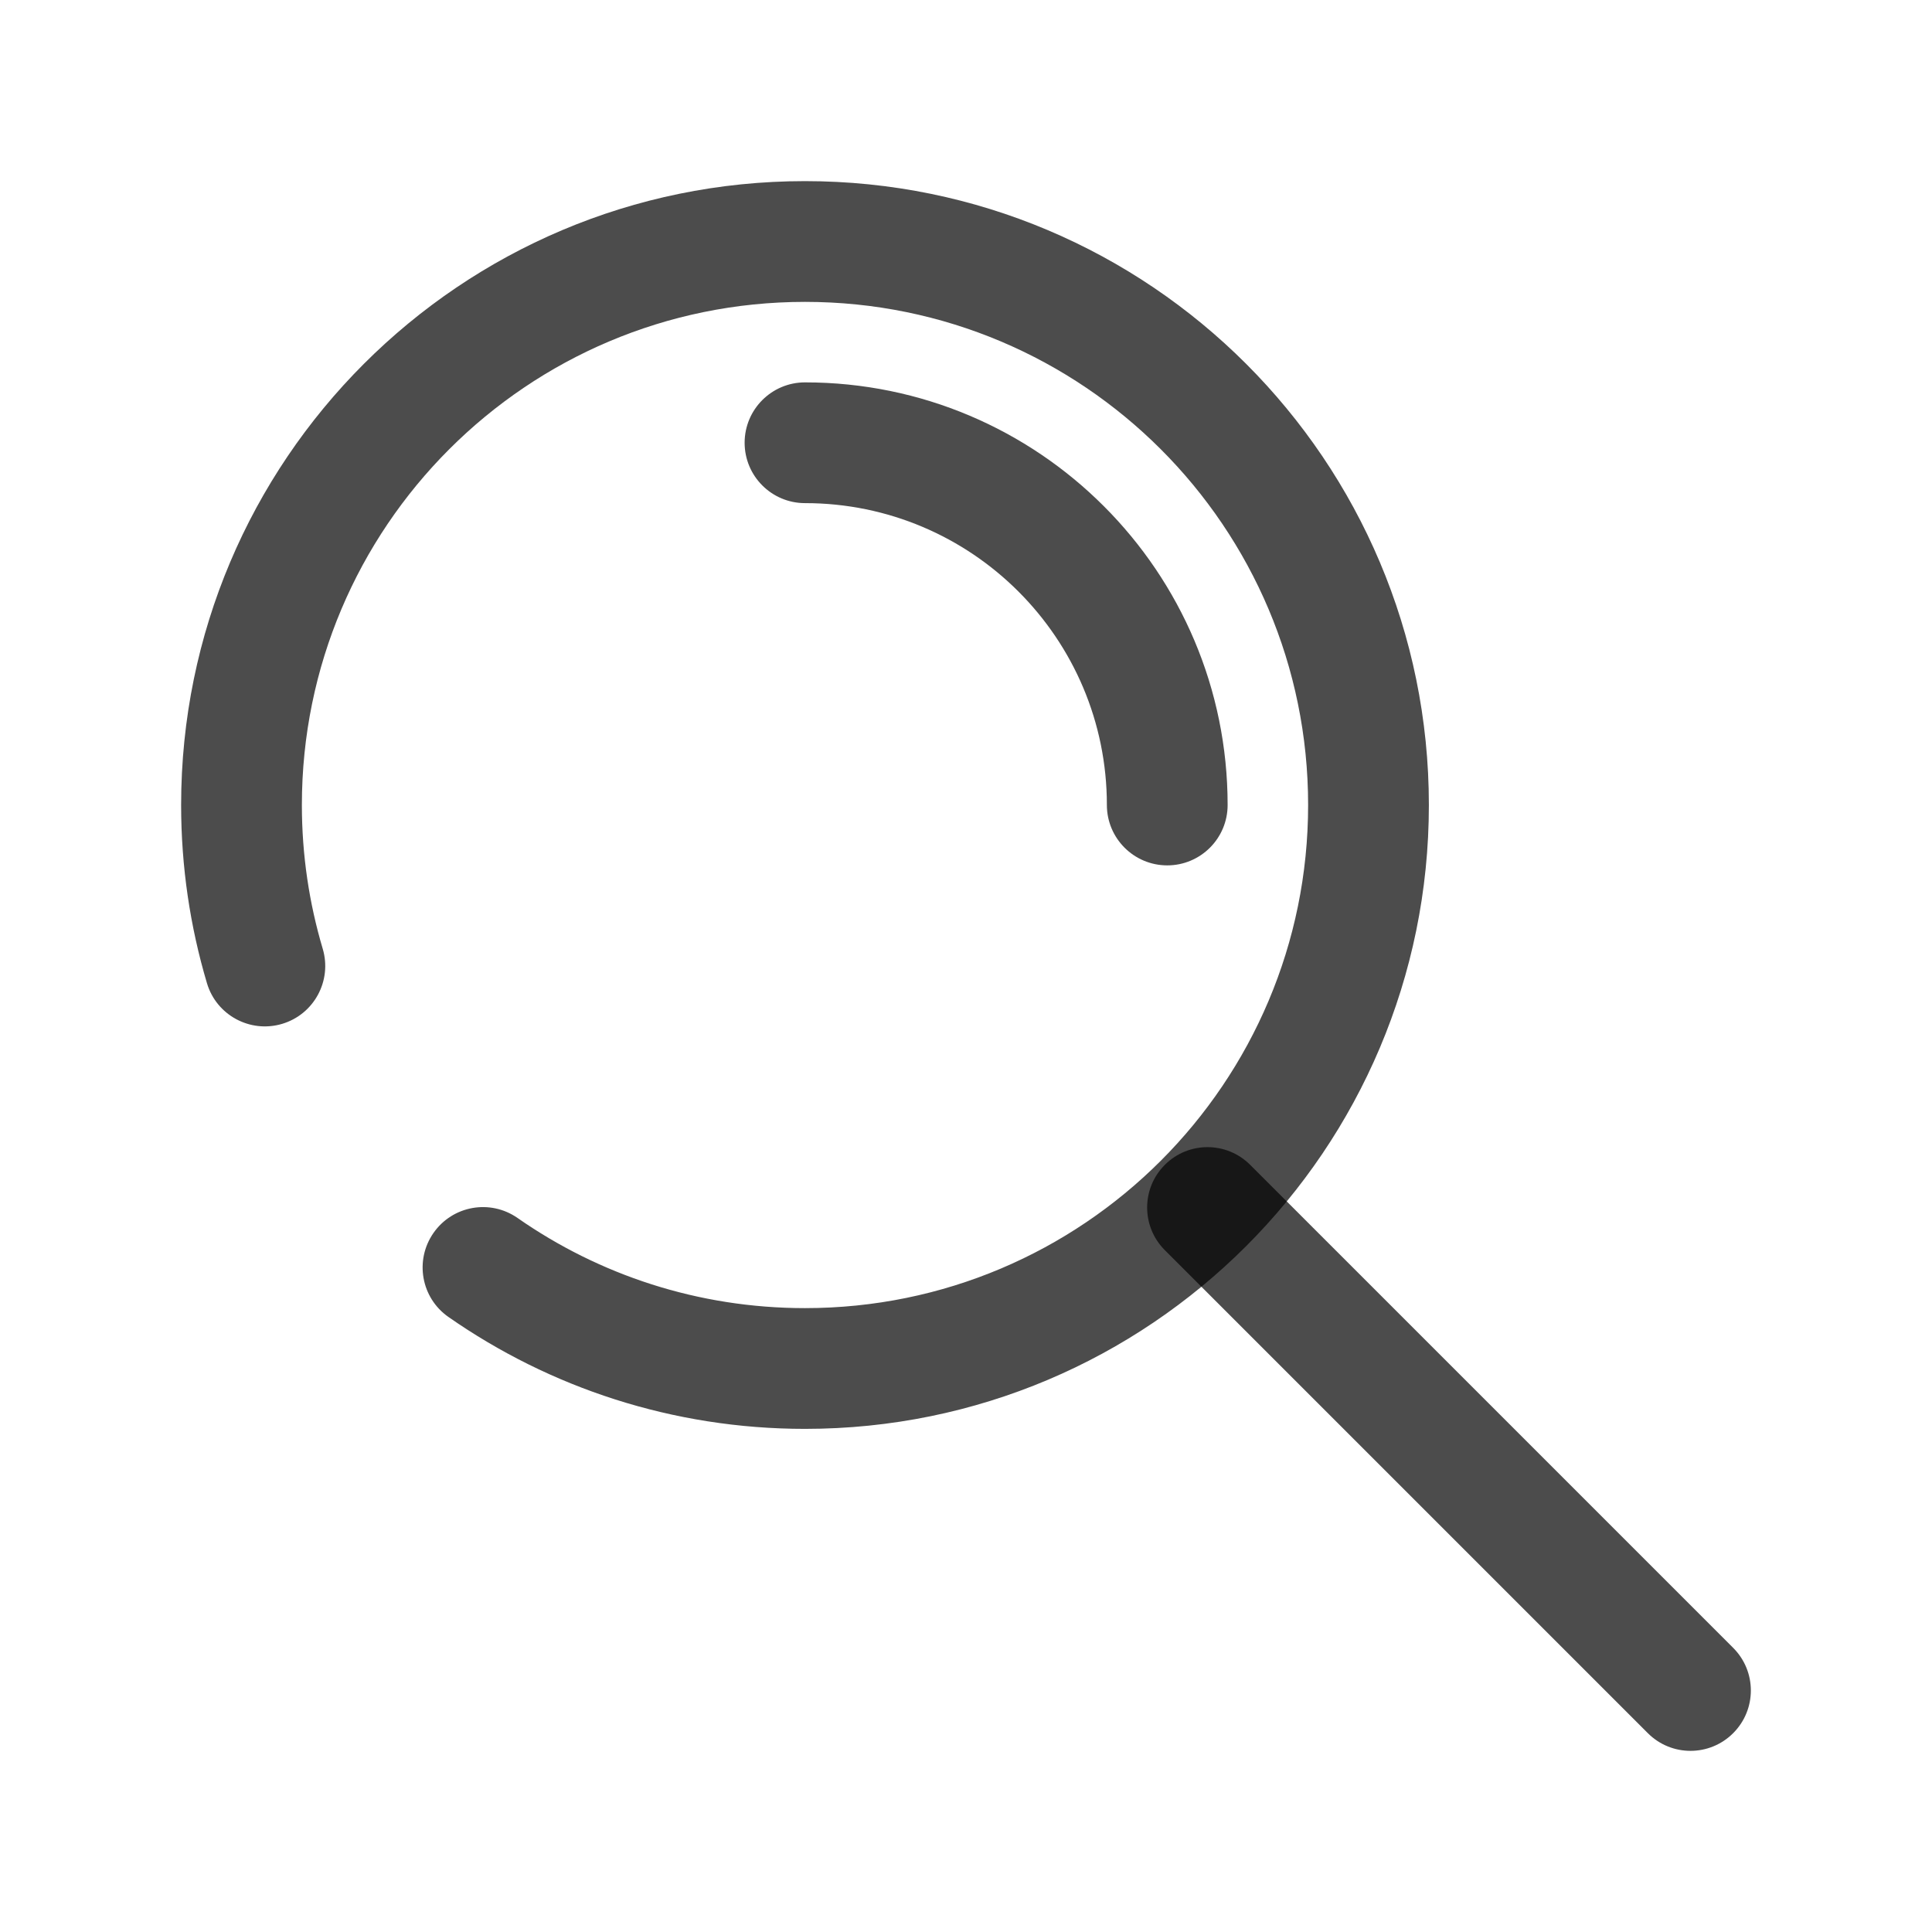
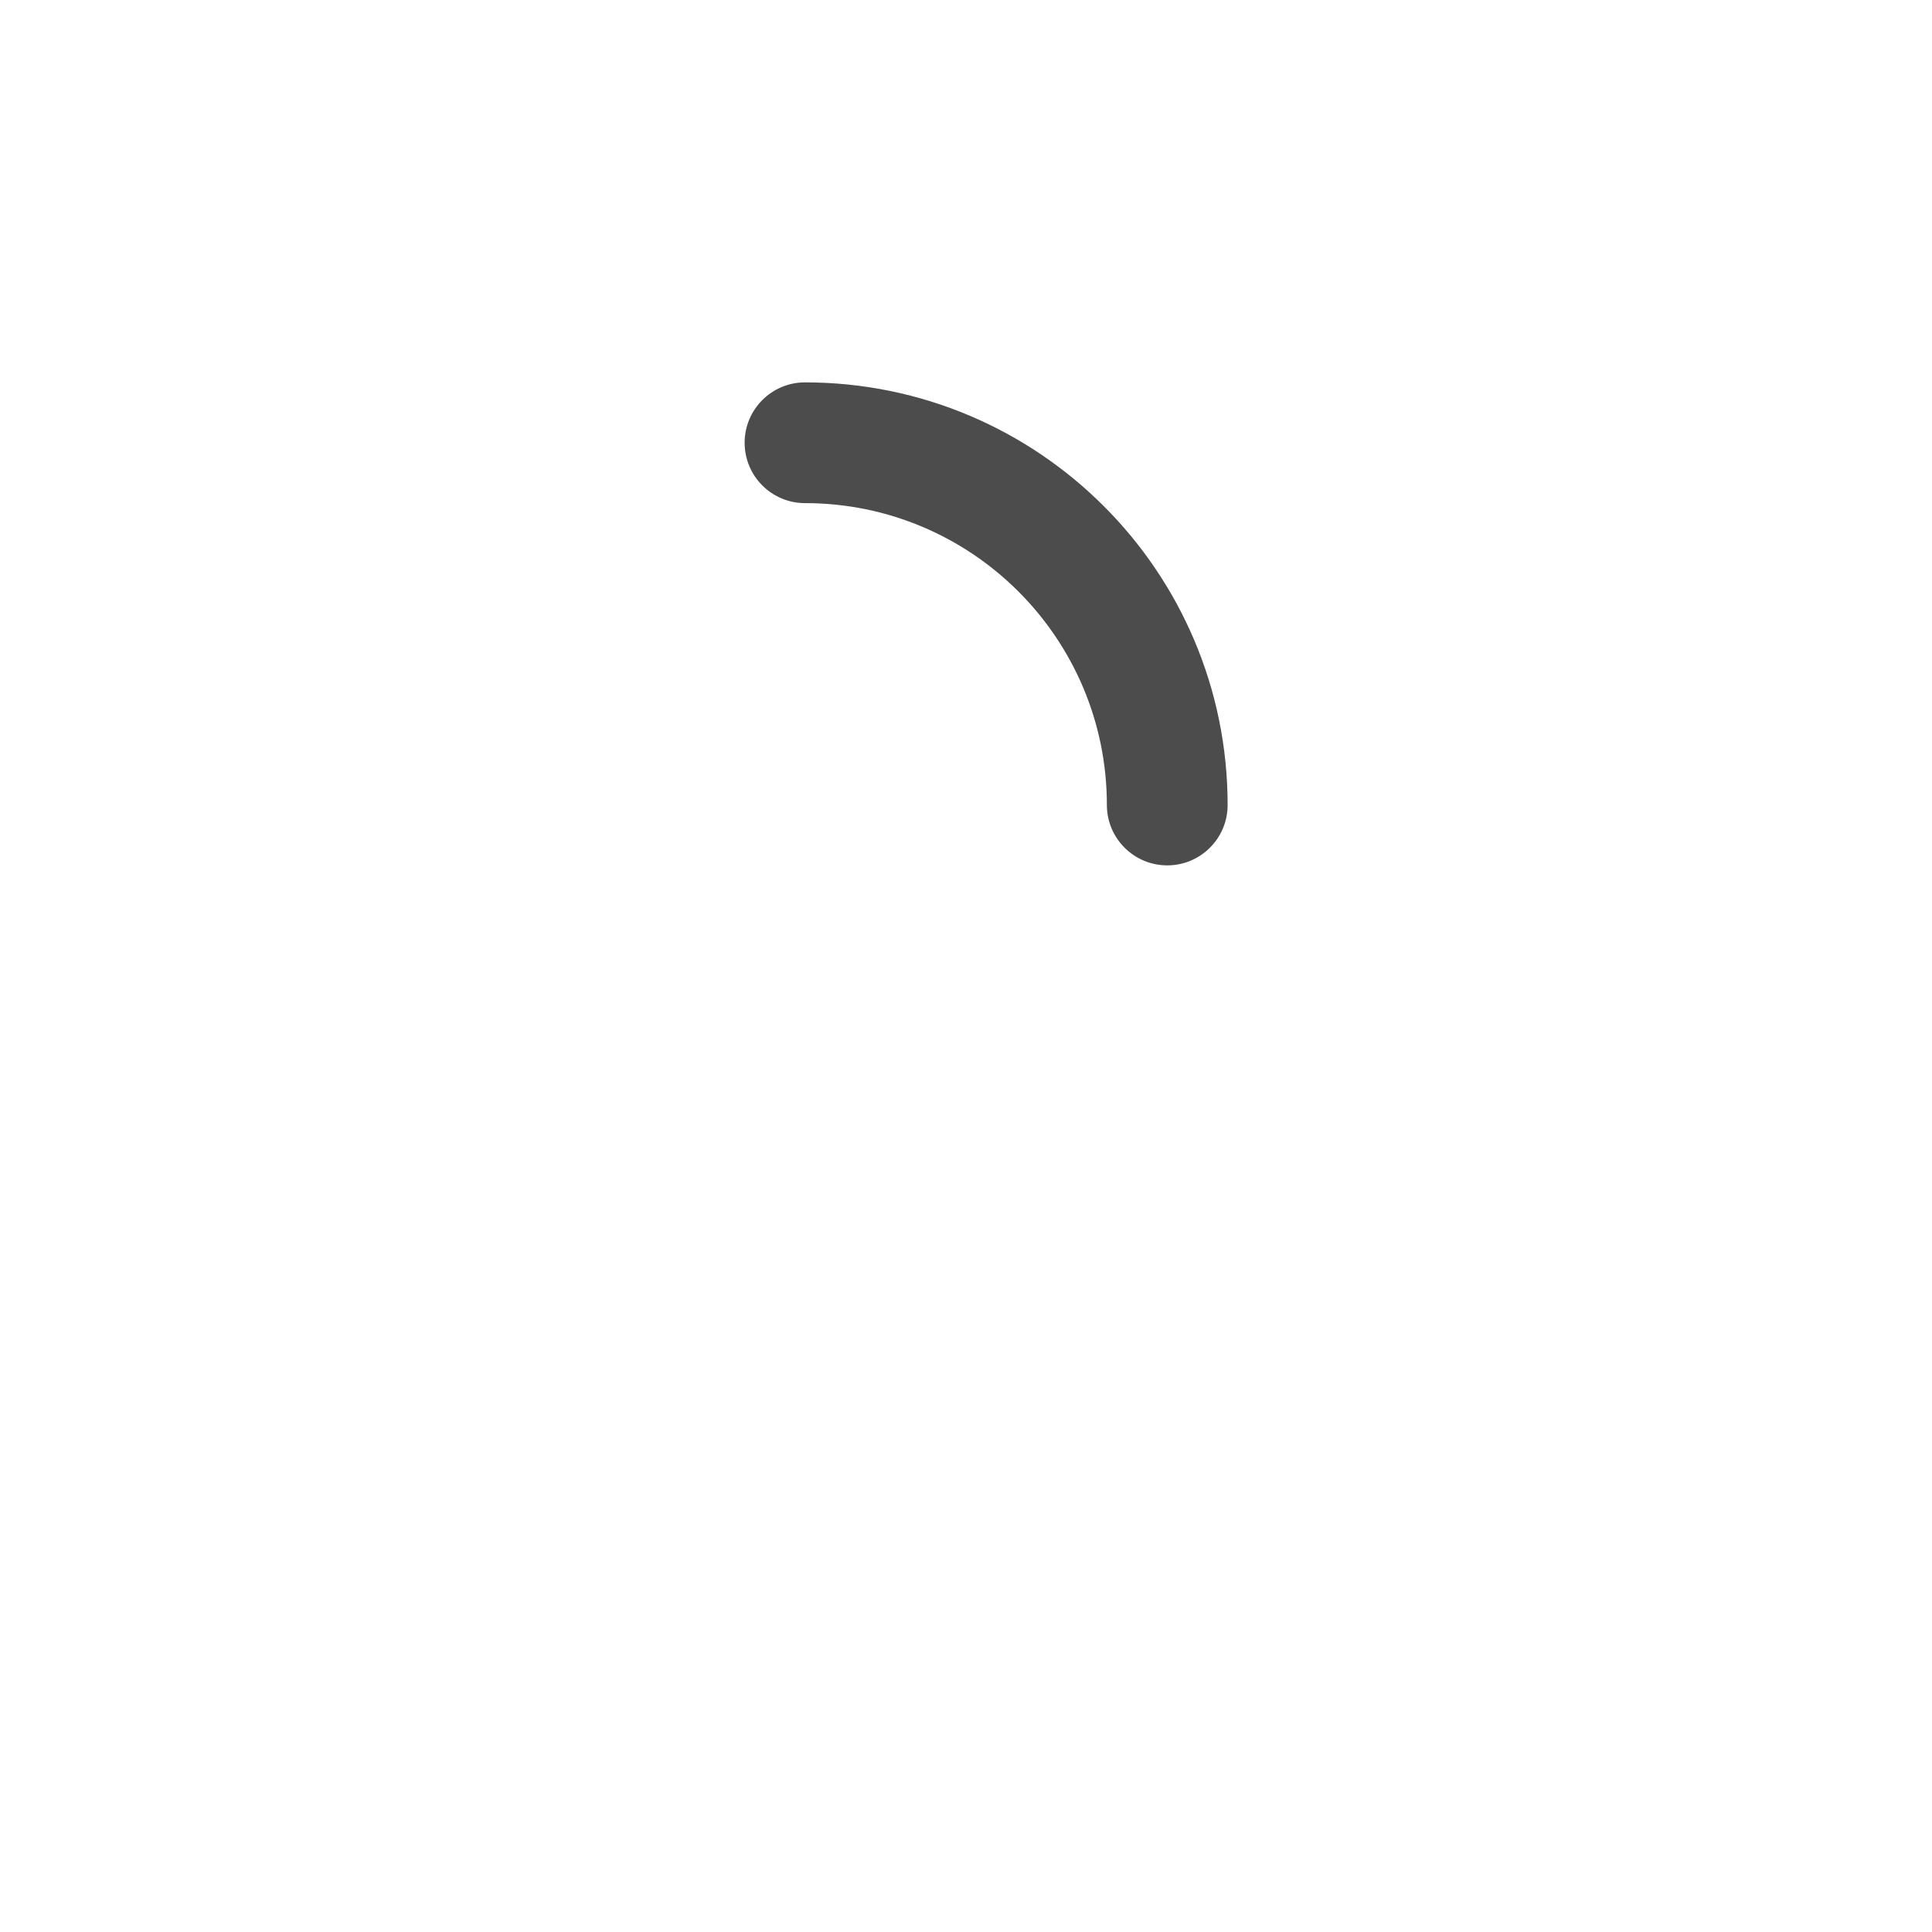
<svg xmlns="http://www.w3.org/2000/svg" width="24" height="24" viewBox="0 0 24 24" fill="none">
-   <path fill-rule="evenodd" clip-rule="evenodd" d="M10 3.75C6.548 3.75 3.75 6.548 3.75 10C3.75 10.622 3.841 11.221 4.009 11.786C4.127 12.183 3.901 12.601 3.504 12.719C3.107 12.837 2.689 12.611 2.571 12.214C2.362 11.511 2.25 10.768 2.25 10C2.25 5.72 5.72 2.25 10 2.25C14.28 2.25 17.75 5.72 17.75 10C17.75 14.28 14.28 17.75 10 17.75C8.354 17.75 6.827 17.236 5.571 16.36C5.231 16.123 5.148 15.656 5.385 15.316C5.622 14.976 6.089 14.893 6.429 15.13C7.441 15.836 8.671 16.25 10 16.25C13.452 16.25 16.25 13.452 16.25 10C16.25 6.548 13.452 3.75 10 3.75Z" fill="black" fill-opacity="0.7" />
  <path fill-rule="evenodd" clip-rule="evenodd" d="M9.25 5.5C9.25 5.086 9.586 4.75 10 4.75C12.899 4.75 15.25 7.101 15.25 10C15.25 10.414 14.914 10.75 14.5 10.75C14.086 10.75 13.75 10.414 13.75 10C13.75 7.929 12.071 6.25 10 6.25C9.586 6.25 9.25 5.914 9.25 5.5Z" fill="black" fill-opacity="0.7" />
-   <path fill-rule="evenodd" clip-rule="evenodd" d="M14.47 14.47C14.763 14.177 15.237 14.177 15.53 14.47L21.53 20.47C21.823 20.763 21.823 21.237 21.53 21.53C21.237 21.823 20.763 21.823 20.47 21.53L14.47 15.53C14.177 15.237 14.177 14.763 14.47 14.47Z" fill="black" fill-opacity="0.7" />
</svg>